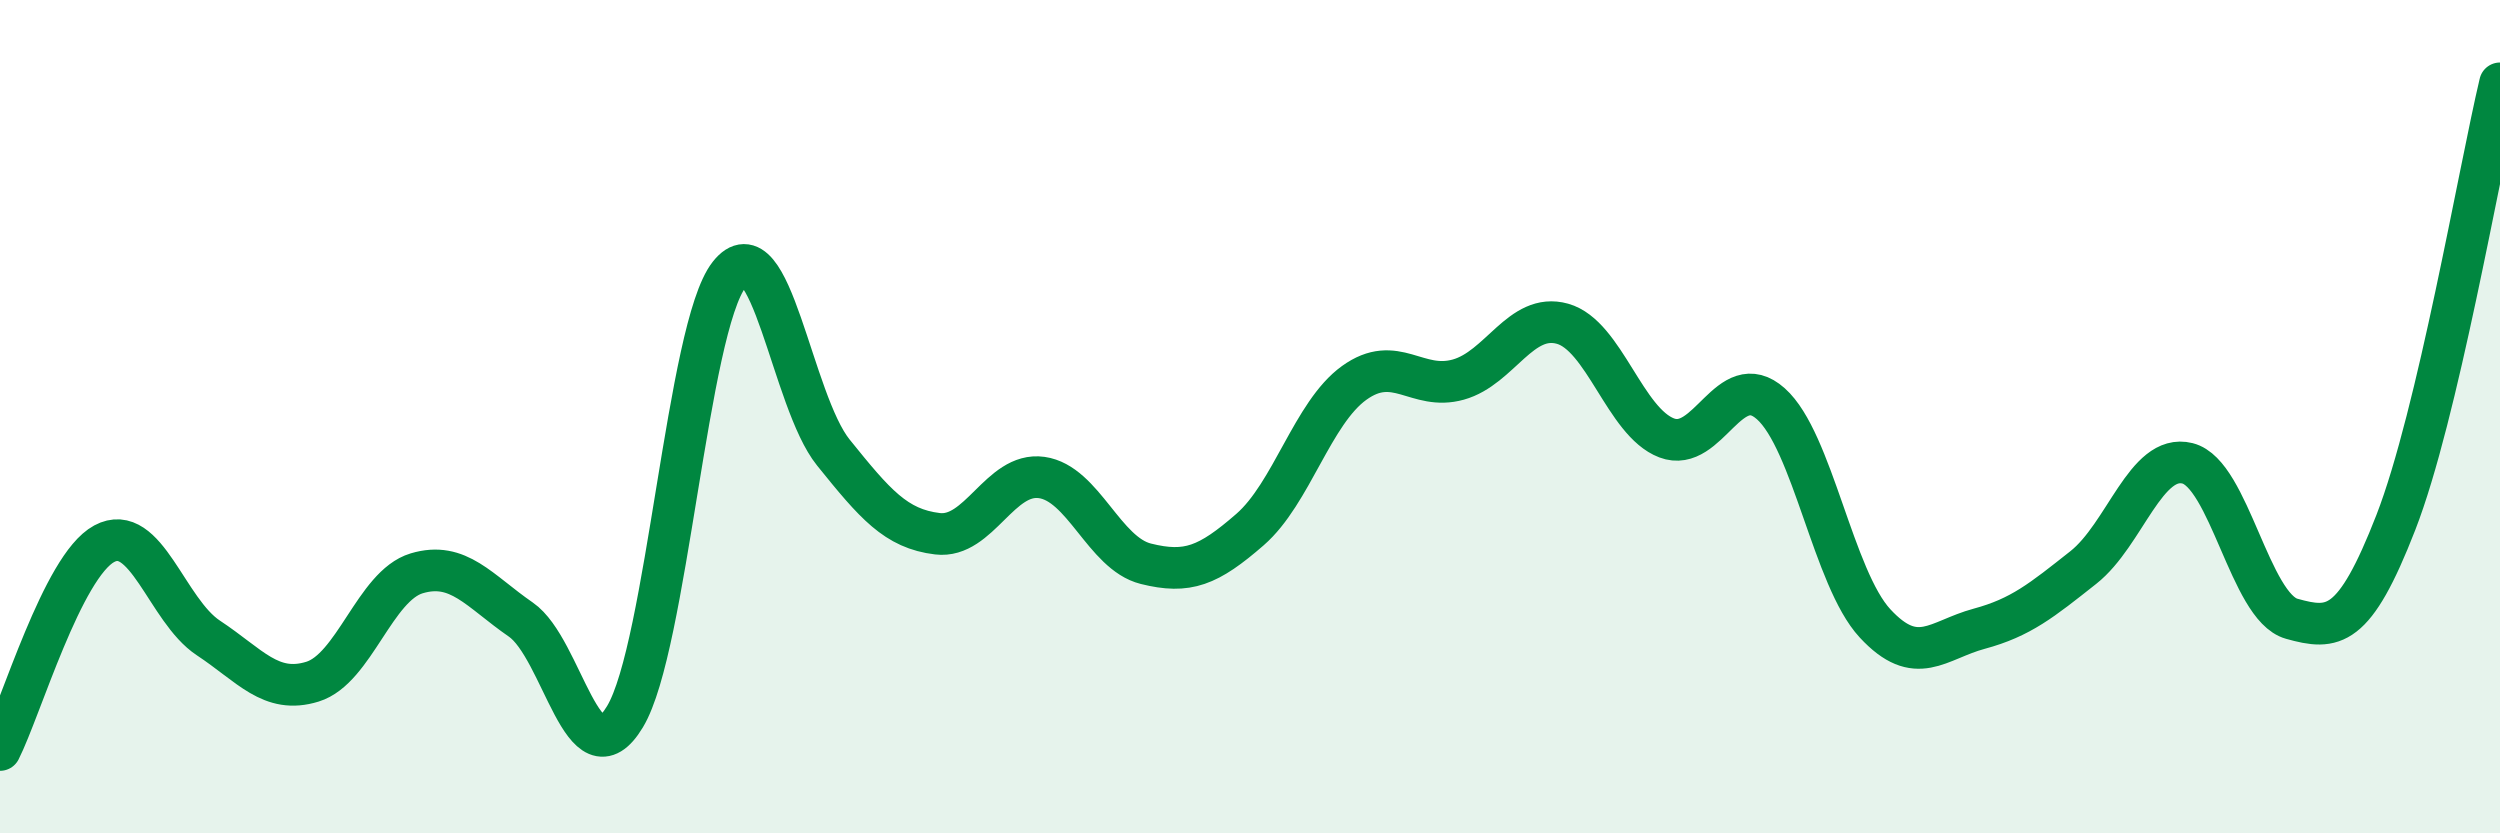
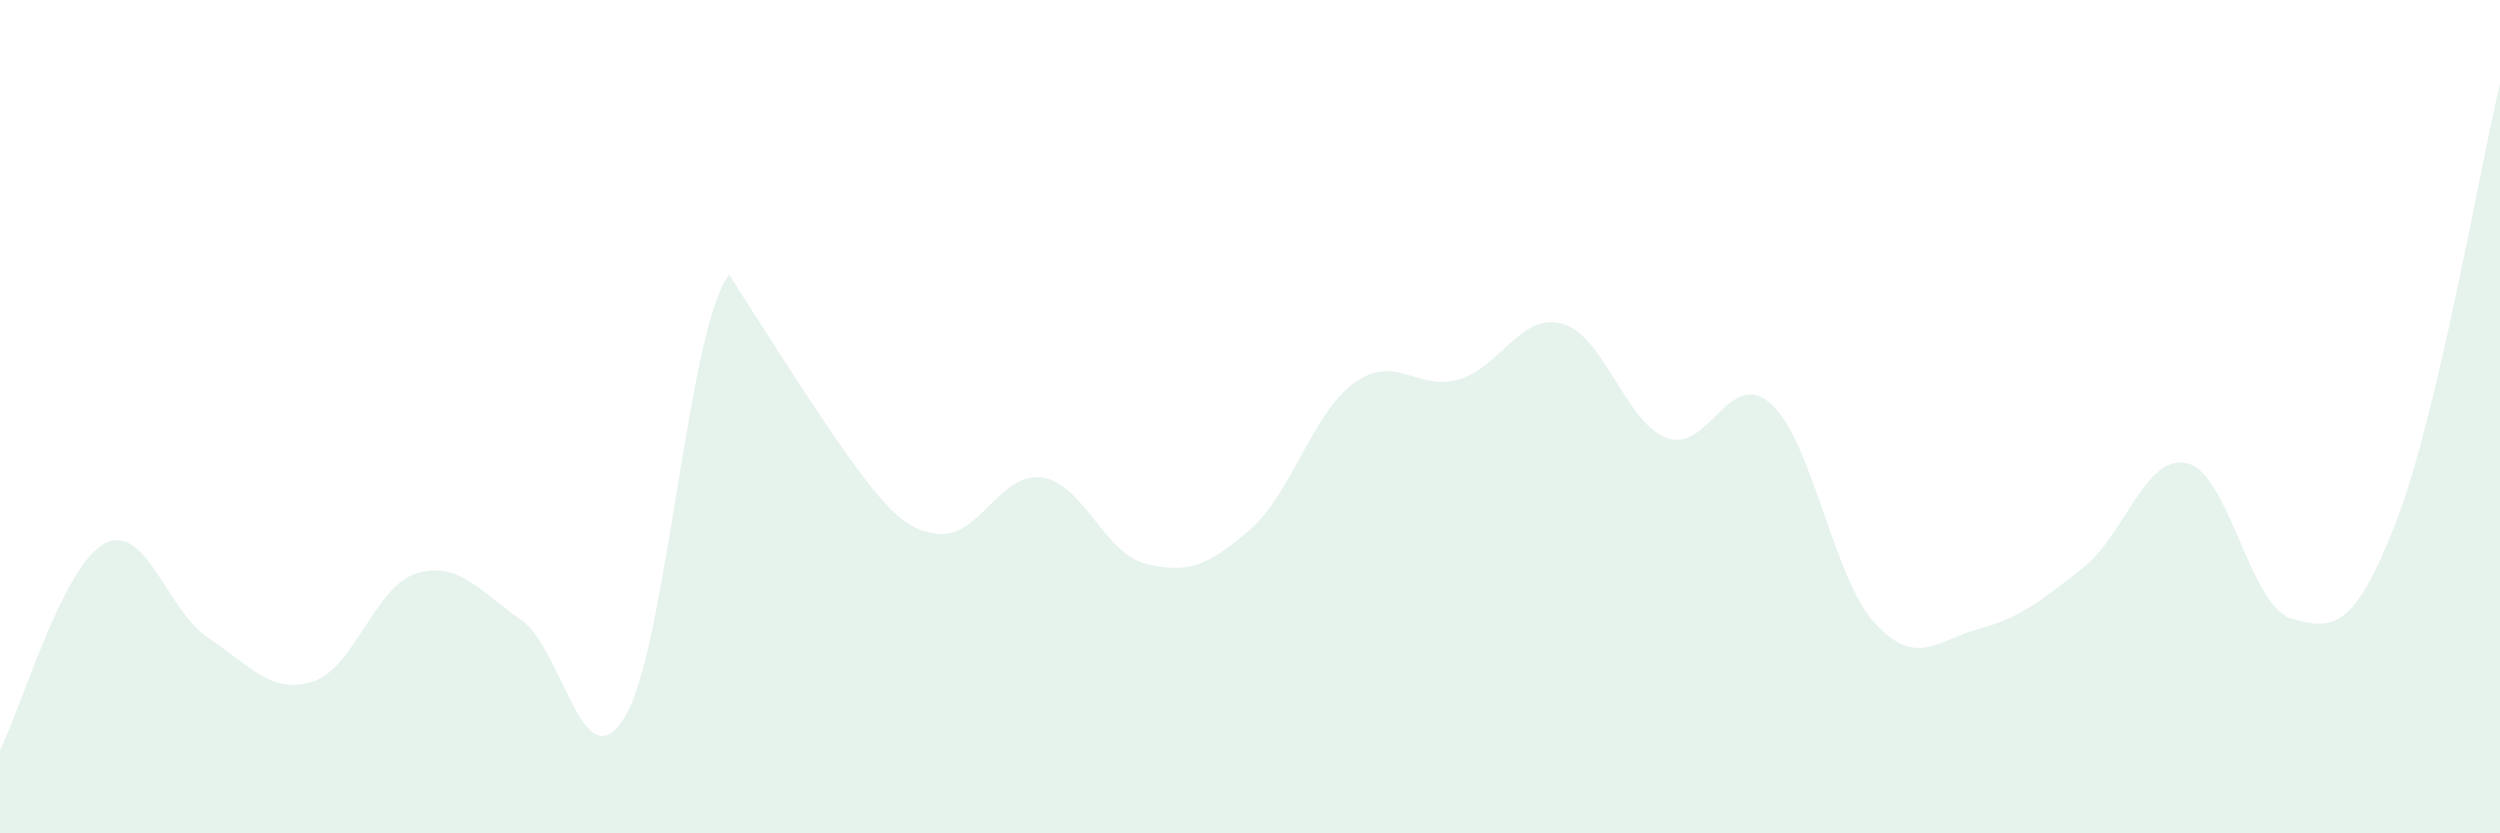
<svg xmlns="http://www.w3.org/2000/svg" width="60" height="20" viewBox="0 0 60 20">
-   <path d="M 0,18 C 0.5,17.01 1.5,13.59 2.5,13.05 C 3.5,12.51 4,14.65 5,15.31 C 6,15.97 6.5,16.67 7.5,16.36 C 8.5,16.05 9,14.06 10,13.76 C 11,13.46 11.5,14.18 12.5,14.87 C 13.5,15.56 14,18.86 15,17.2 C 16,15.54 16.5,7.86 17.5,6.59 C 18.5,5.32 19,9.62 20,10.86 C 21,12.1 21.5,12.69 22.5,12.81 C 23.5,12.93 24,11.32 25,11.46 C 26,11.6 26.5,13.28 27.5,13.53 C 28.5,13.78 29,13.58 30,12.71 C 31,11.84 31.5,9.91 32.5,9.19 C 33.5,8.47 34,9.39 35,9.11 C 36,8.83 36.5,7.49 37.5,7.77 C 38.5,8.05 39,10.13 40,10.51 C 41,10.89 41.5,8.8 42.5,9.69 C 43.5,10.58 44,13.88 45,14.96 C 46,16.04 46.5,15.36 47.5,15.09 C 48.5,14.82 49,14.41 50,13.62 C 51,12.83 51.5,10.87 52.5,11.12 C 53.5,11.37 54,14.57 55,14.85 C 56,15.13 56.5,15.11 57.5,12.54 C 58.5,9.97 59.5,4.11 60,2L60 20L0 20Z" fill="#008740" opacity="0.1" stroke-linecap="round" stroke-linejoin="round" />
-   <path d="M 0,18 C 0.5,17.01 1.5,13.59 2.5,13.05 C 3.5,12.51 4,14.65 5,15.31 C 6,15.97 6.5,16.67 7.5,16.36 C 8.5,16.05 9,14.06 10,13.76 C 11,13.46 11.5,14.18 12.5,14.87 C 13.5,15.56 14,18.86 15,17.2 C 16,15.54 16.5,7.86 17.5,6.59 C 18.5,5.32 19,9.62 20,10.86 C 21,12.1 21.5,12.69 22.5,12.81 C 23.5,12.93 24,11.32 25,11.46 C 26,11.6 26.5,13.28 27.5,13.53 C 28.5,13.78 29,13.58 30,12.71 C 31,11.84 31.5,9.91 32.5,9.19 C 33.5,8.47 34,9.39 35,9.11 C 36,8.83 36.5,7.49 37.5,7.77 C 38.5,8.05 39,10.13 40,10.51 C 41,10.89 41.5,8.8 42.5,9.69 C 43.5,10.58 44,13.88 45,14.96 C 46,16.04 46.5,15.36 47.5,15.09 C 48.5,14.82 49,14.41 50,13.62 C 51,12.83 51.5,10.87 52.5,11.12 C 53.5,11.37 54,14.57 55,14.85 C 56,15.13 56.5,15.11 57.5,12.54 C 58.5,9.97 59.5,4.11 60,2" stroke="#008740" stroke-width="1" fill="none" stroke-linecap="round" stroke-linejoin="round" />
+   <path d="M 0,18 C 0.5,17.01 1.5,13.59 2.5,13.05 C 3.5,12.51 4,14.65 5,15.31 C 6,15.97 6.5,16.67 7.5,16.36 C 8.5,16.05 9,14.06 10,13.76 C 11,13.46 11.5,14.18 12.5,14.87 C 13.5,15.56 14,18.86 15,17.2 C 16,15.54 16.5,7.86 17.5,6.59 C 21,12.1 21.5,12.69 22.5,12.81 C 23.5,12.93 24,11.32 25,11.46 C 26,11.6 26.5,13.28 27.5,13.53 C 28.5,13.78 29,13.58 30,12.71 C 31,11.84 31.5,9.91 32.5,9.19 C 33.5,8.47 34,9.39 35,9.11 C 36,8.83 36.5,7.49 37.5,7.77 C 38.5,8.05 39,10.13 40,10.51 C 41,10.89 41.5,8.8 42.5,9.69 C 43.5,10.58 44,13.88 45,14.96 C 46,16.04 46.5,15.36 47.5,15.09 C 48.5,14.82 49,14.41 50,13.62 C 51,12.83 51.5,10.87 52.5,11.12 C 53.5,11.37 54,14.57 55,14.85 C 56,15.13 56.5,15.11 57.5,12.54 C 58.5,9.97 59.5,4.11 60,2L60 20L0 20Z" fill="#008740" opacity="0.1" stroke-linecap="round" stroke-linejoin="round" />
</svg>